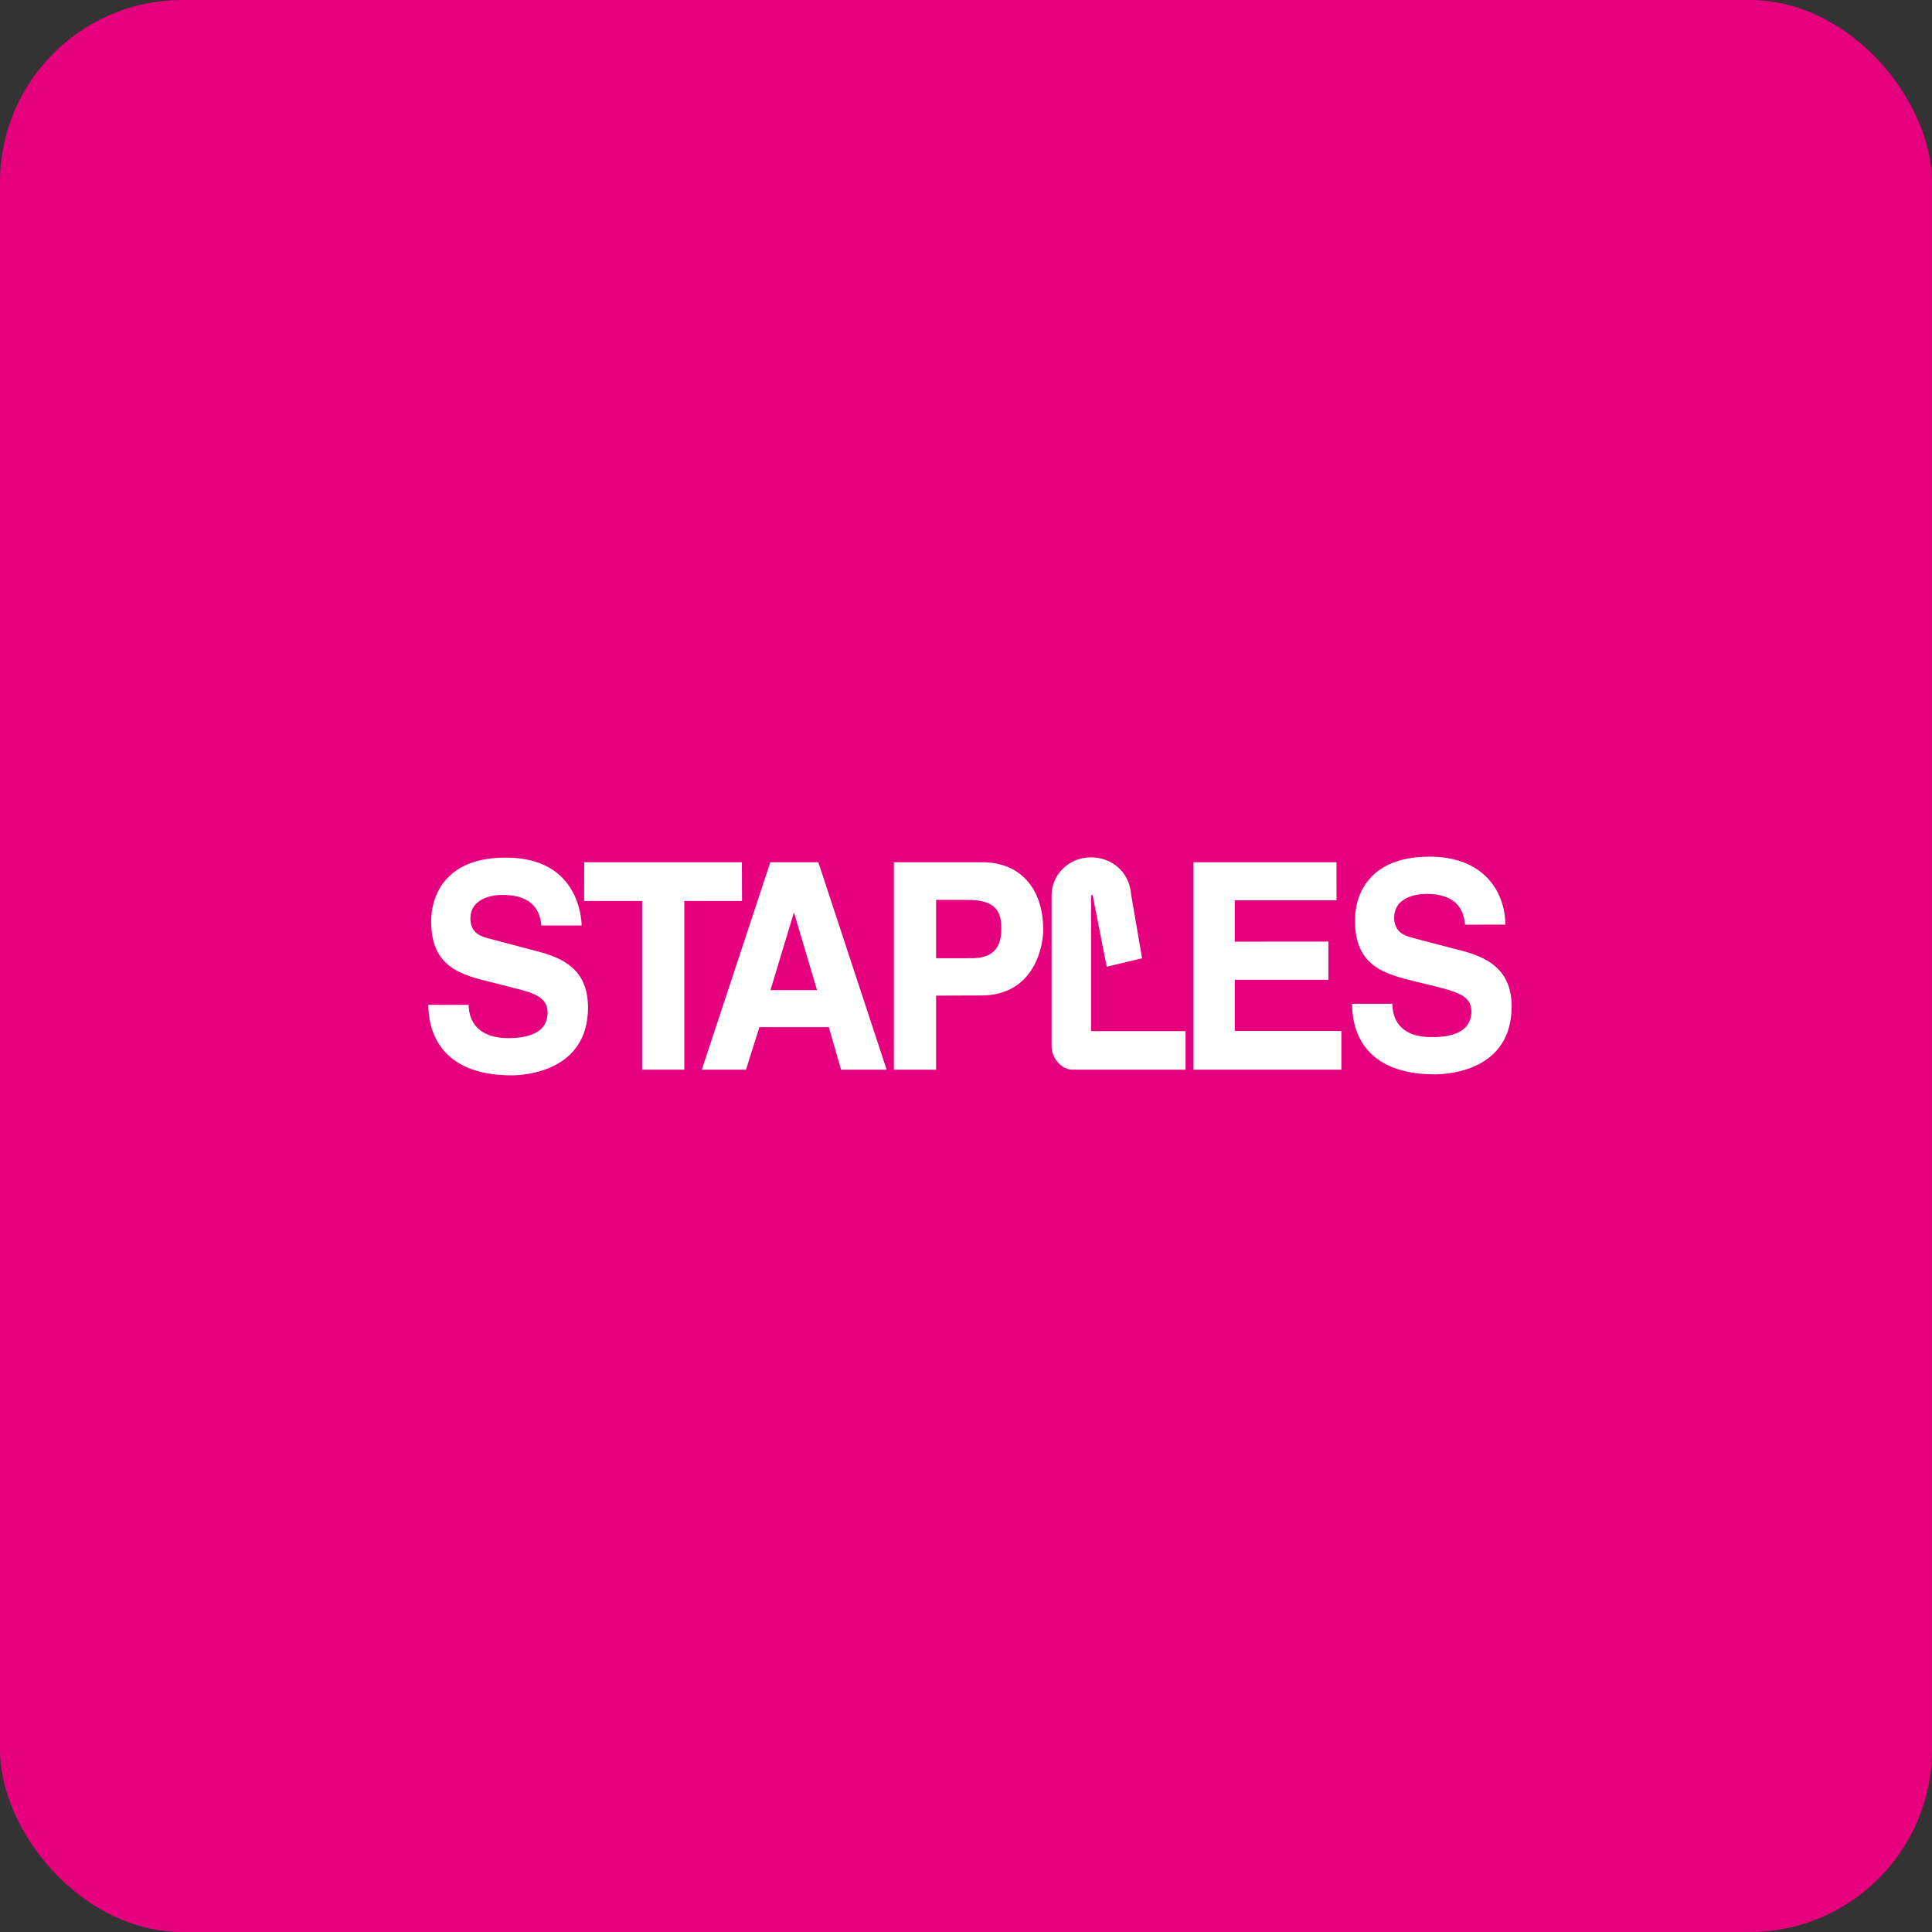
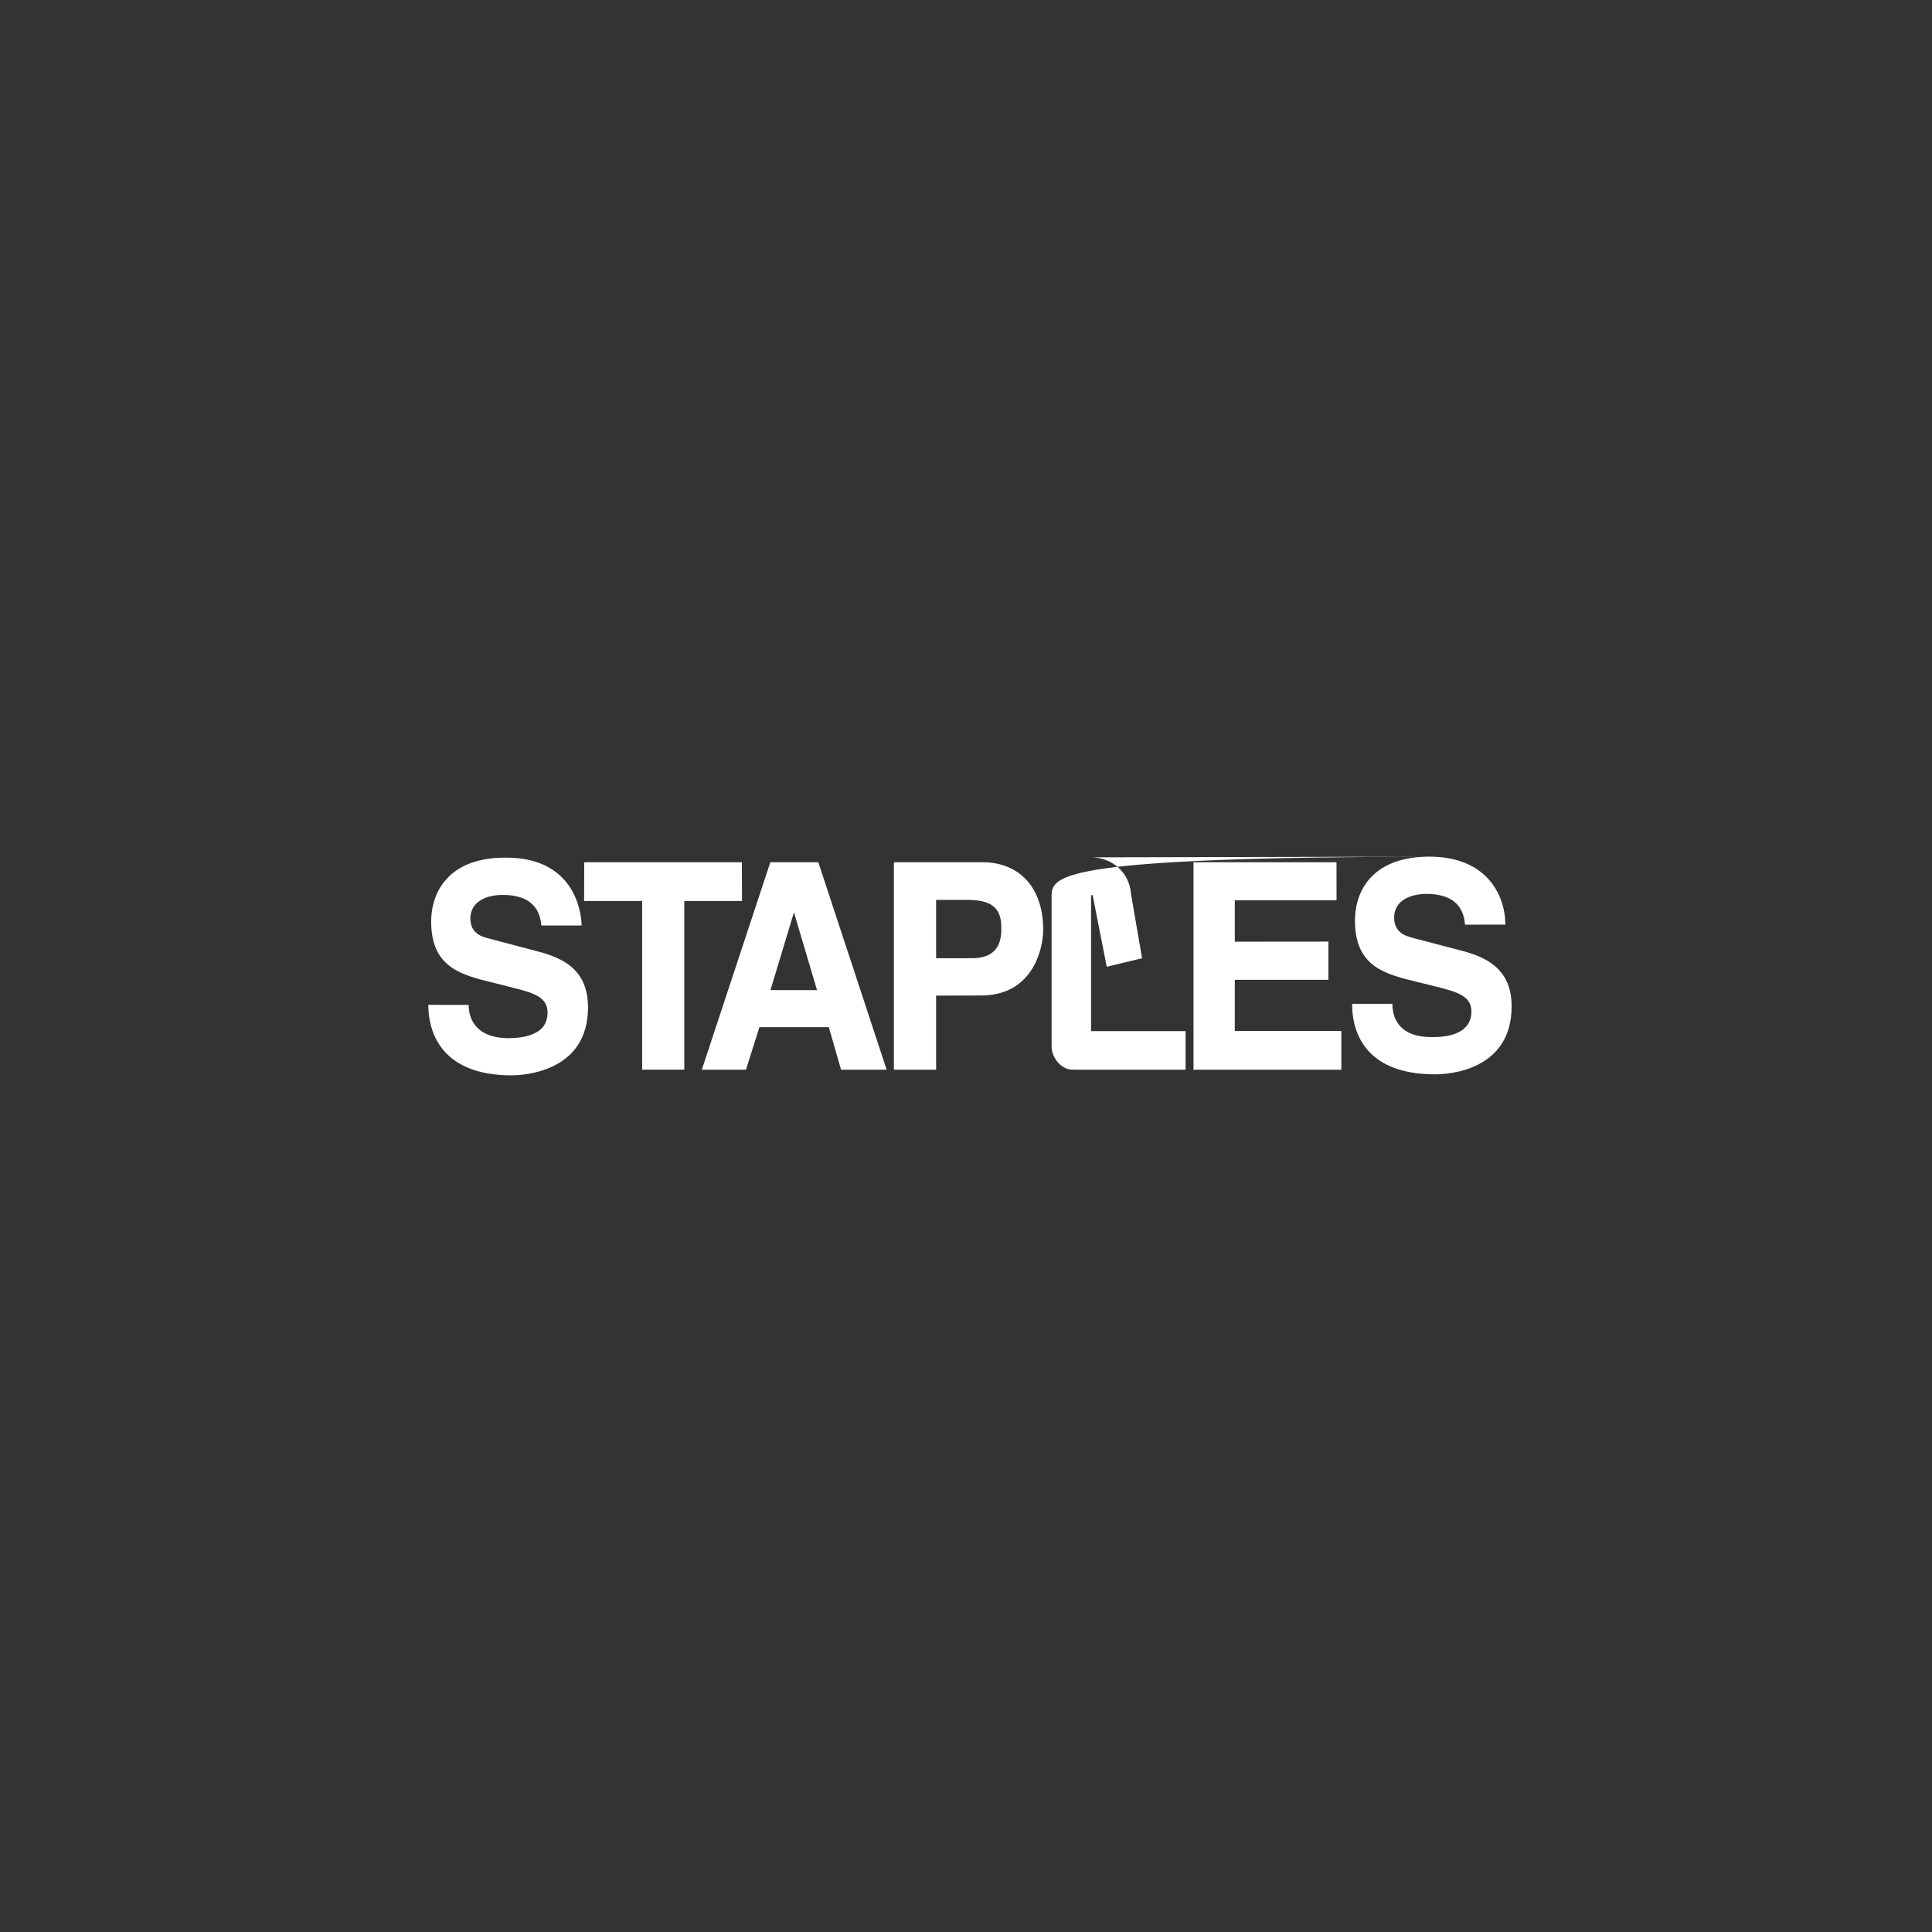
<svg xmlns="http://www.w3.org/2000/svg" width="212" height="212" viewBox="0 0 212 212" fill="none">
  <rect x="0" y="0" width="212" height="212" fill="#333333" stroke="none" />
-   <rect width="212" height="212" rx="20" fill="#E6007E" />
-   <path d="M156.87 94C154.095 94.005 151.968 94.728 150.553 96.147C148.912 97.797 148.676 99.913 148.681 101.028C148.692 106.065 151.954 106.872 155.41 107.728L157.71 108.289C160.036 108.877 161.45 109.35 161.46 110.976C161.457 113.307 159.173 113.798 157.257 113.798H157.145H157.064C153.411 113.798 152.817 111.575 152.787 110.25L152.783 110.152H148.373V110.285C148.376 112.57 149.27 117.887 157.452 117.887H157.495C158.894 117.883 165.881 117.507 165.873 110.412C165.865 106.282 163.044 105 160.286 104.292L155.137 102.946C154.098 102.685 152.989 102.273 152.979 100.683C152.989 98.771 154.822 98.089 156.55 98.089C159.142 98.097 160.553 99.201 160.75 101.373L160.757 101.464L165.185 101.462L165.183 101.36C165.128 97.966 162.922 94 156.87 94ZM119.706 94.076C117.323 94.076 115.396 95.943 115.394 98.227V114.813C115.391 116.047 116.424 117.371 117.695 117.378C117.928 117.352 118.146 117.378 118.146 117.378H130.094V113.143H119.724V98.231L119.897 98.224L121.443 106.083L125.321 105.154L124.116 98.15C123.963 95.803 122.112 94.082 119.706 94.077L119.706 94.076ZM55.48 94.108C52.73 94.108 50.619 94.824 49.206 96.237C47.549 97.892 47.308 100.021 47.311 101.142C47.33 106.175 50.617 106.976 54.096 107.826L56.357 108.404C58.606 108.954 60.081 109.439 60.083 111.101C60.085 111.825 59.861 112.418 59.418 112.863C58.733 113.55 57.485 113.915 55.806 113.919C51.915 113.904 51.451 111.431 51.432 110.369L51.429 110.27L47 110.264V110.364C47.018 112.658 47.943 117.991 56.13 118C57.533 117.993 64.529 117.596 64.523 110.534C64.506 106.396 61.824 105.129 58.926 104.377L53.783 103.018C52.926 102.81 51.629 102.495 51.615 100.785C51.622 98.881 53.438 98.201 55.136 98.201H55.18C59.031 98.204 59.304 100.666 59.404 101.558H59.414H63.823C63.813 100.807 63.503 94.108 55.527 94.108L55.48 94.108ZM64.107 94.614L64.095 98.865H70.462V117.377H75.088V98.865H81.423L81.405 94.614H64.107ZM84.529 94.614L77.01 117.378H81.857L83.329 112.713H90.949L92.289 117.378H97.291L89.795 94.614H89.773H84.529ZM98.088 94.614V117.378H102.72V109.252L107.675 109.235C109.614 109.23 111.192 108.628 112.363 107.45C113.932 105.875 114.478 103.5 114.47 101.946C114.453 97.449 111.903 94.614 107.807 94.614H98.088ZM130.965 94.614V117.378H147.188V113.128H135.496V107.514H145.765V103.322L135.496 103.332V98.792H146.66L146.656 94.614H130.965ZM102.72 98.745H106.085H106.138C108.789 98.745 109.871 99.614 109.874 101.745C109.88 102.324 109.896 103.532 109.095 104.339C108.568 104.872 107.762 105.143 106.694 105.143L102.72 105.148L102.72 98.745ZM87.121 100.109L89.652 108.648H84.543L87.121 100.109Z" fill="white" />
+   <path d="M156.87 94C154.095 94.005 151.968 94.728 150.553 96.147C148.912 97.797 148.676 99.913 148.681 101.028C148.692 106.065 151.954 106.872 155.41 107.728L157.71 108.289C160.036 108.877 161.45 109.35 161.46 110.976C161.457 113.307 159.173 113.798 157.257 113.798H157.145H157.064C153.411 113.798 152.817 111.575 152.787 110.25L152.783 110.152H148.373V110.285C148.376 112.57 149.27 117.887 157.452 117.887H157.495C158.894 117.883 165.881 117.507 165.873 110.412C165.865 106.282 163.044 105 160.286 104.292L155.137 102.946C154.098 102.685 152.989 102.273 152.979 100.683C152.989 98.771 154.822 98.089 156.55 98.089C159.142 98.097 160.553 99.201 160.75 101.373L160.757 101.464L165.185 101.462L165.183 101.36C165.128 97.966 162.922 94 156.87 94ZC117.323 94.076 115.396 95.943 115.394 98.227V114.813C115.391 116.047 116.424 117.371 117.695 117.378C117.928 117.352 118.146 117.378 118.146 117.378H130.094V113.143H119.724V98.231L119.897 98.224L121.443 106.083L125.321 105.154L124.116 98.15C123.963 95.803 122.112 94.082 119.706 94.077L119.706 94.076ZM55.48 94.108C52.73 94.108 50.619 94.824 49.206 96.237C47.549 97.892 47.308 100.021 47.311 101.142C47.33 106.175 50.617 106.976 54.096 107.826L56.357 108.404C58.606 108.954 60.081 109.439 60.083 111.101C60.085 111.825 59.861 112.418 59.418 112.863C58.733 113.55 57.485 113.915 55.806 113.919C51.915 113.904 51.451 111.431 51.432 110.369L51.429 110.27L47 110.264V110.364C47.018 112.658 47.943 117.991 56.13 118C57.533 117.993 64.529 117.596 64.523 110.534C64.506 106.396 61.824 105.129 58.926 104.377L53.783 103.018C52.926 102.81 51.629 102.495 51.615 100.785C51.622 98.881 53.438 98.201 55.136 98.201H55.18C59.031 98.204 59.304 100.666 59.404 101.558H59.414H63.823C63.813 100.807 63.503 94.108 55.527 94.108L55.48 94.108ZM64.107 94.614L64.095 98.865H70.462V117.377H75.088V98.865H81.423L81.405 94.614H64.107ZM84.529 94.614L77.01 117.378H81.857L83.329 112.713H90.949L92.289 117.378H97.291L89.795 94.614H89.773H84.529ZM98.088 94.614V117.378H102.72V109.252L107.675 109.235C109.614 109.23 111.192 108.628 112.363 107.45C113.932 105.875 114.478 103.5 114.47 101.946C114.453 97.449 111.903 94.614 107.807 94.614H98.088ZM130.965 94.614V117.378H147.188V113.128H135.496V107.514H145.765V103.322L135.496 103.332V98.792H146.66L146.656 94.614H130.965ZM102.72 98.745H106.085H106.138C108.789 98.745 109.871 99.614 109.874 101.745C109.88 102.324 109.896 103.532 109.095 104.339C108.568 104.872 107.762 105.143 106.694 105.143L102.72 105.148L102.72 98.745ZM87.121 100.109L89.652 108.648H84.543L87.121 100.109Z" fill="white" />
</svg>